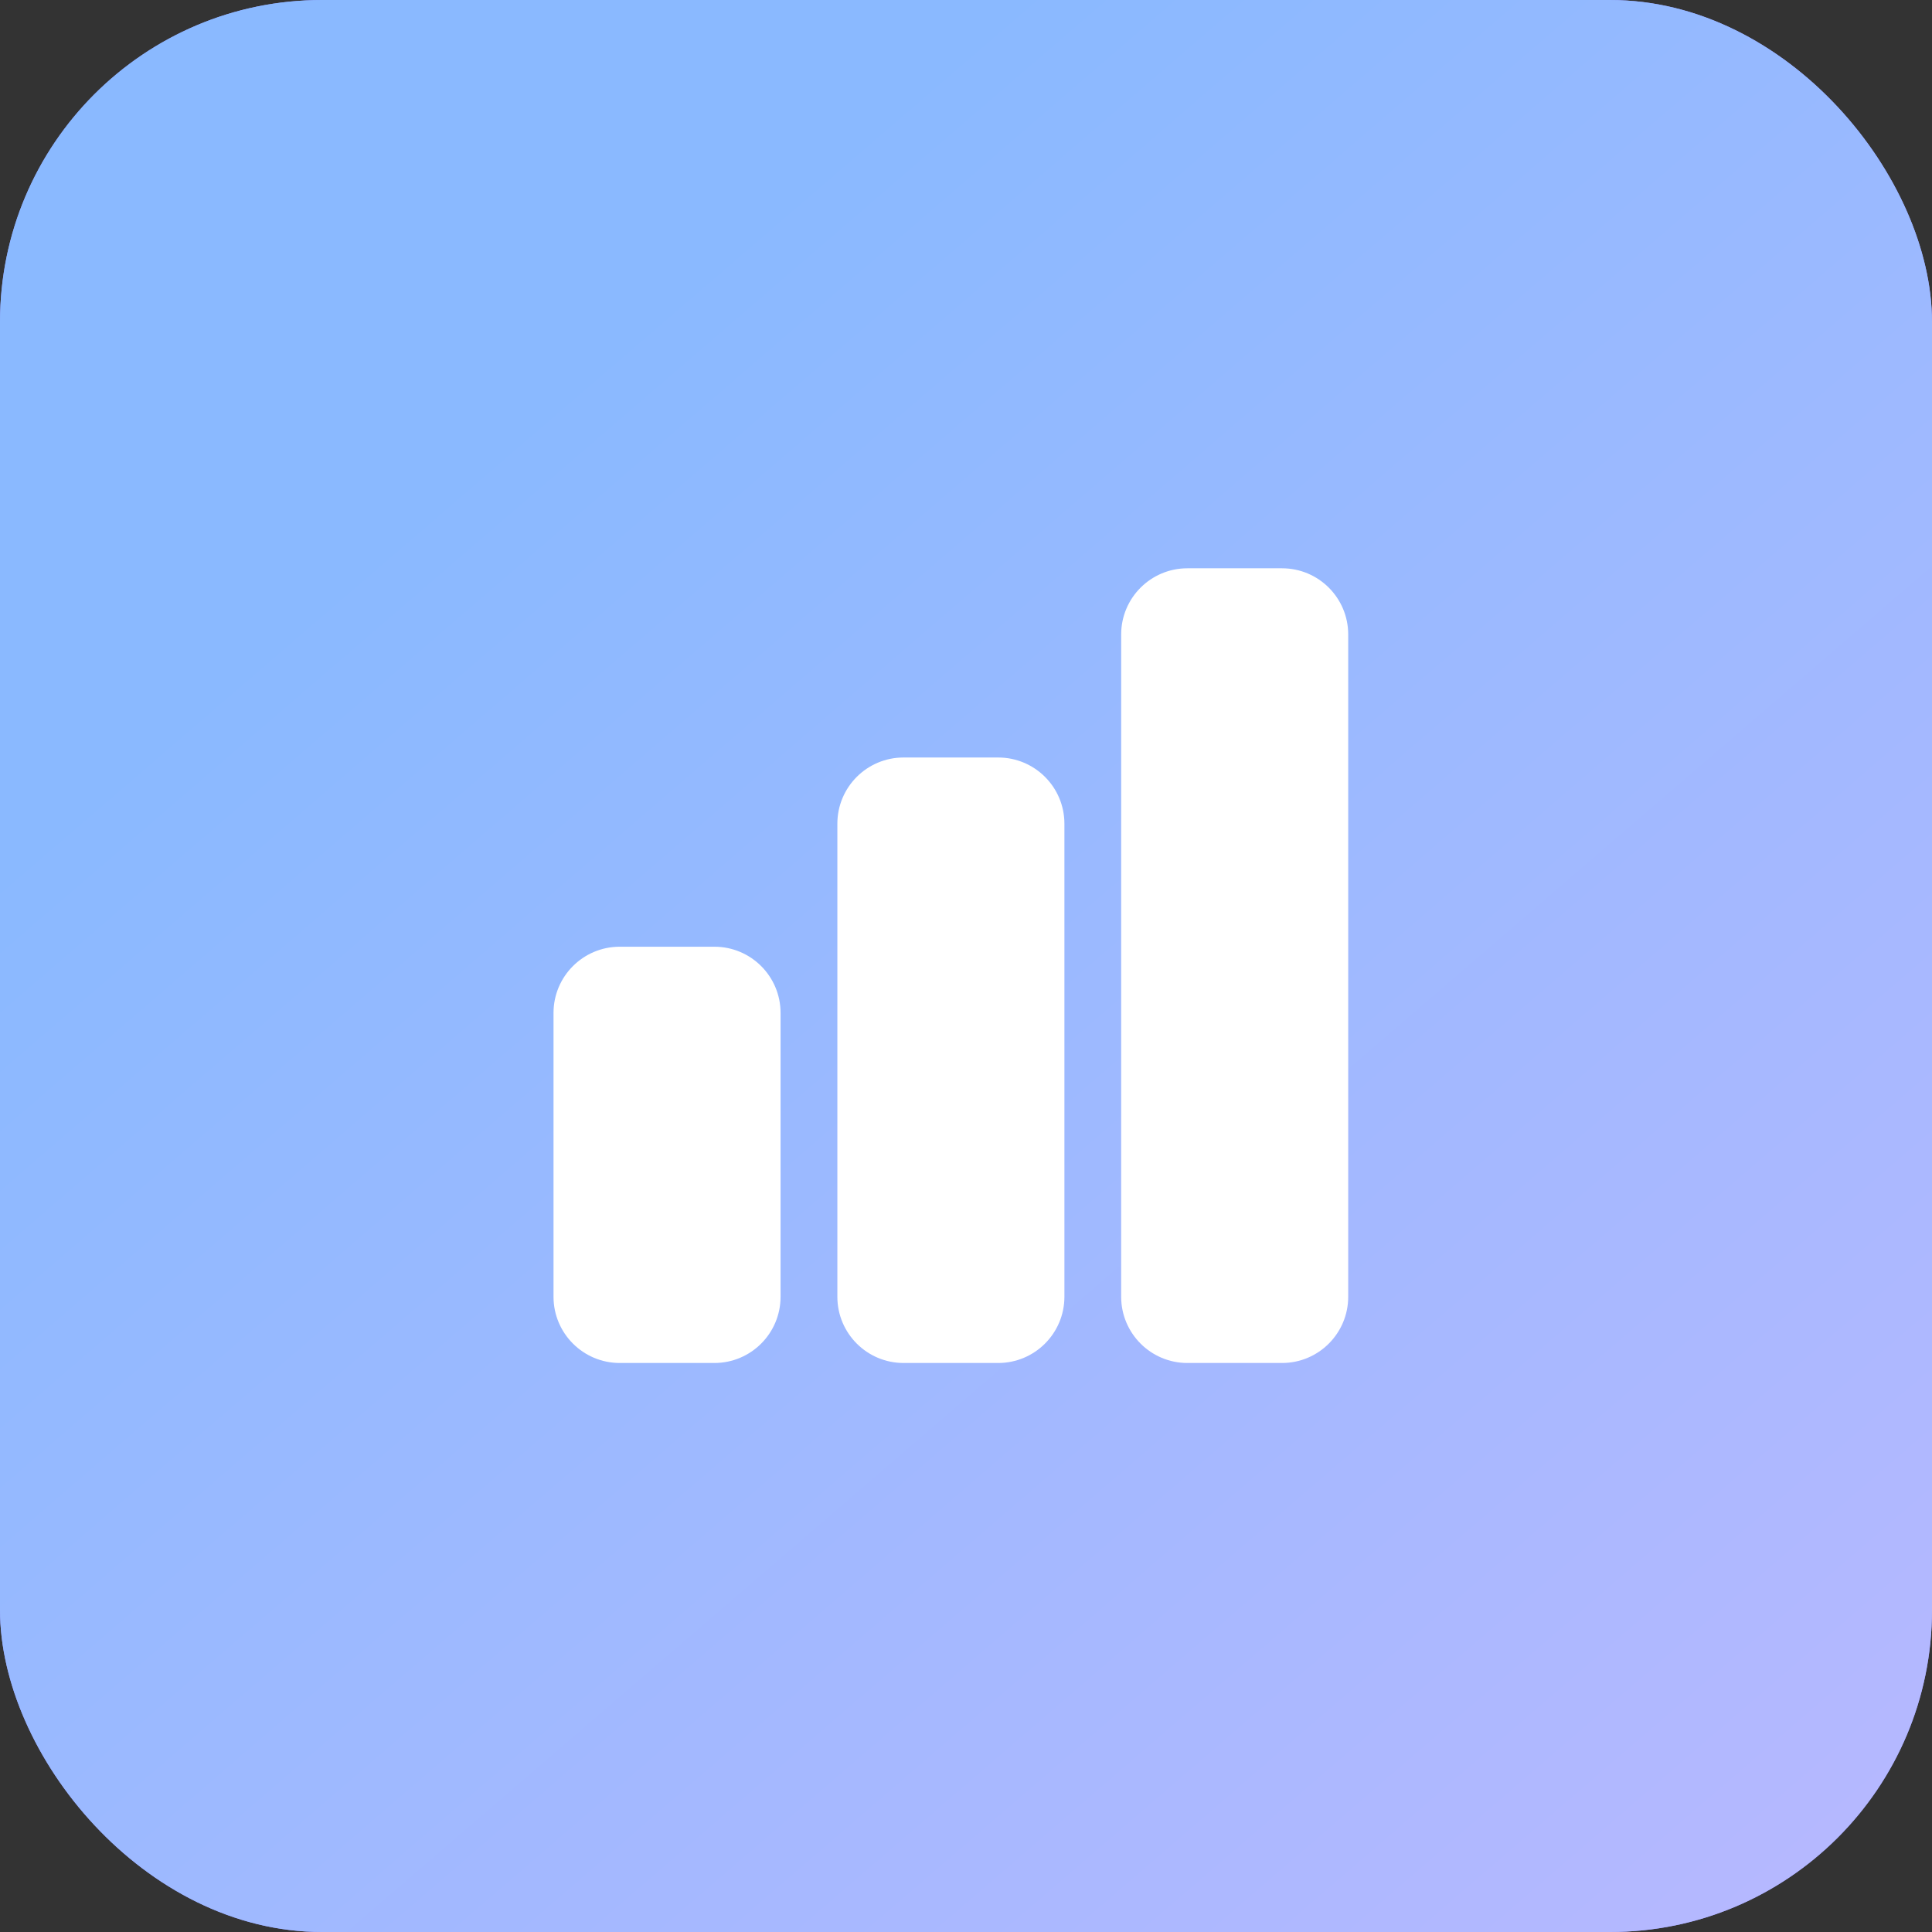
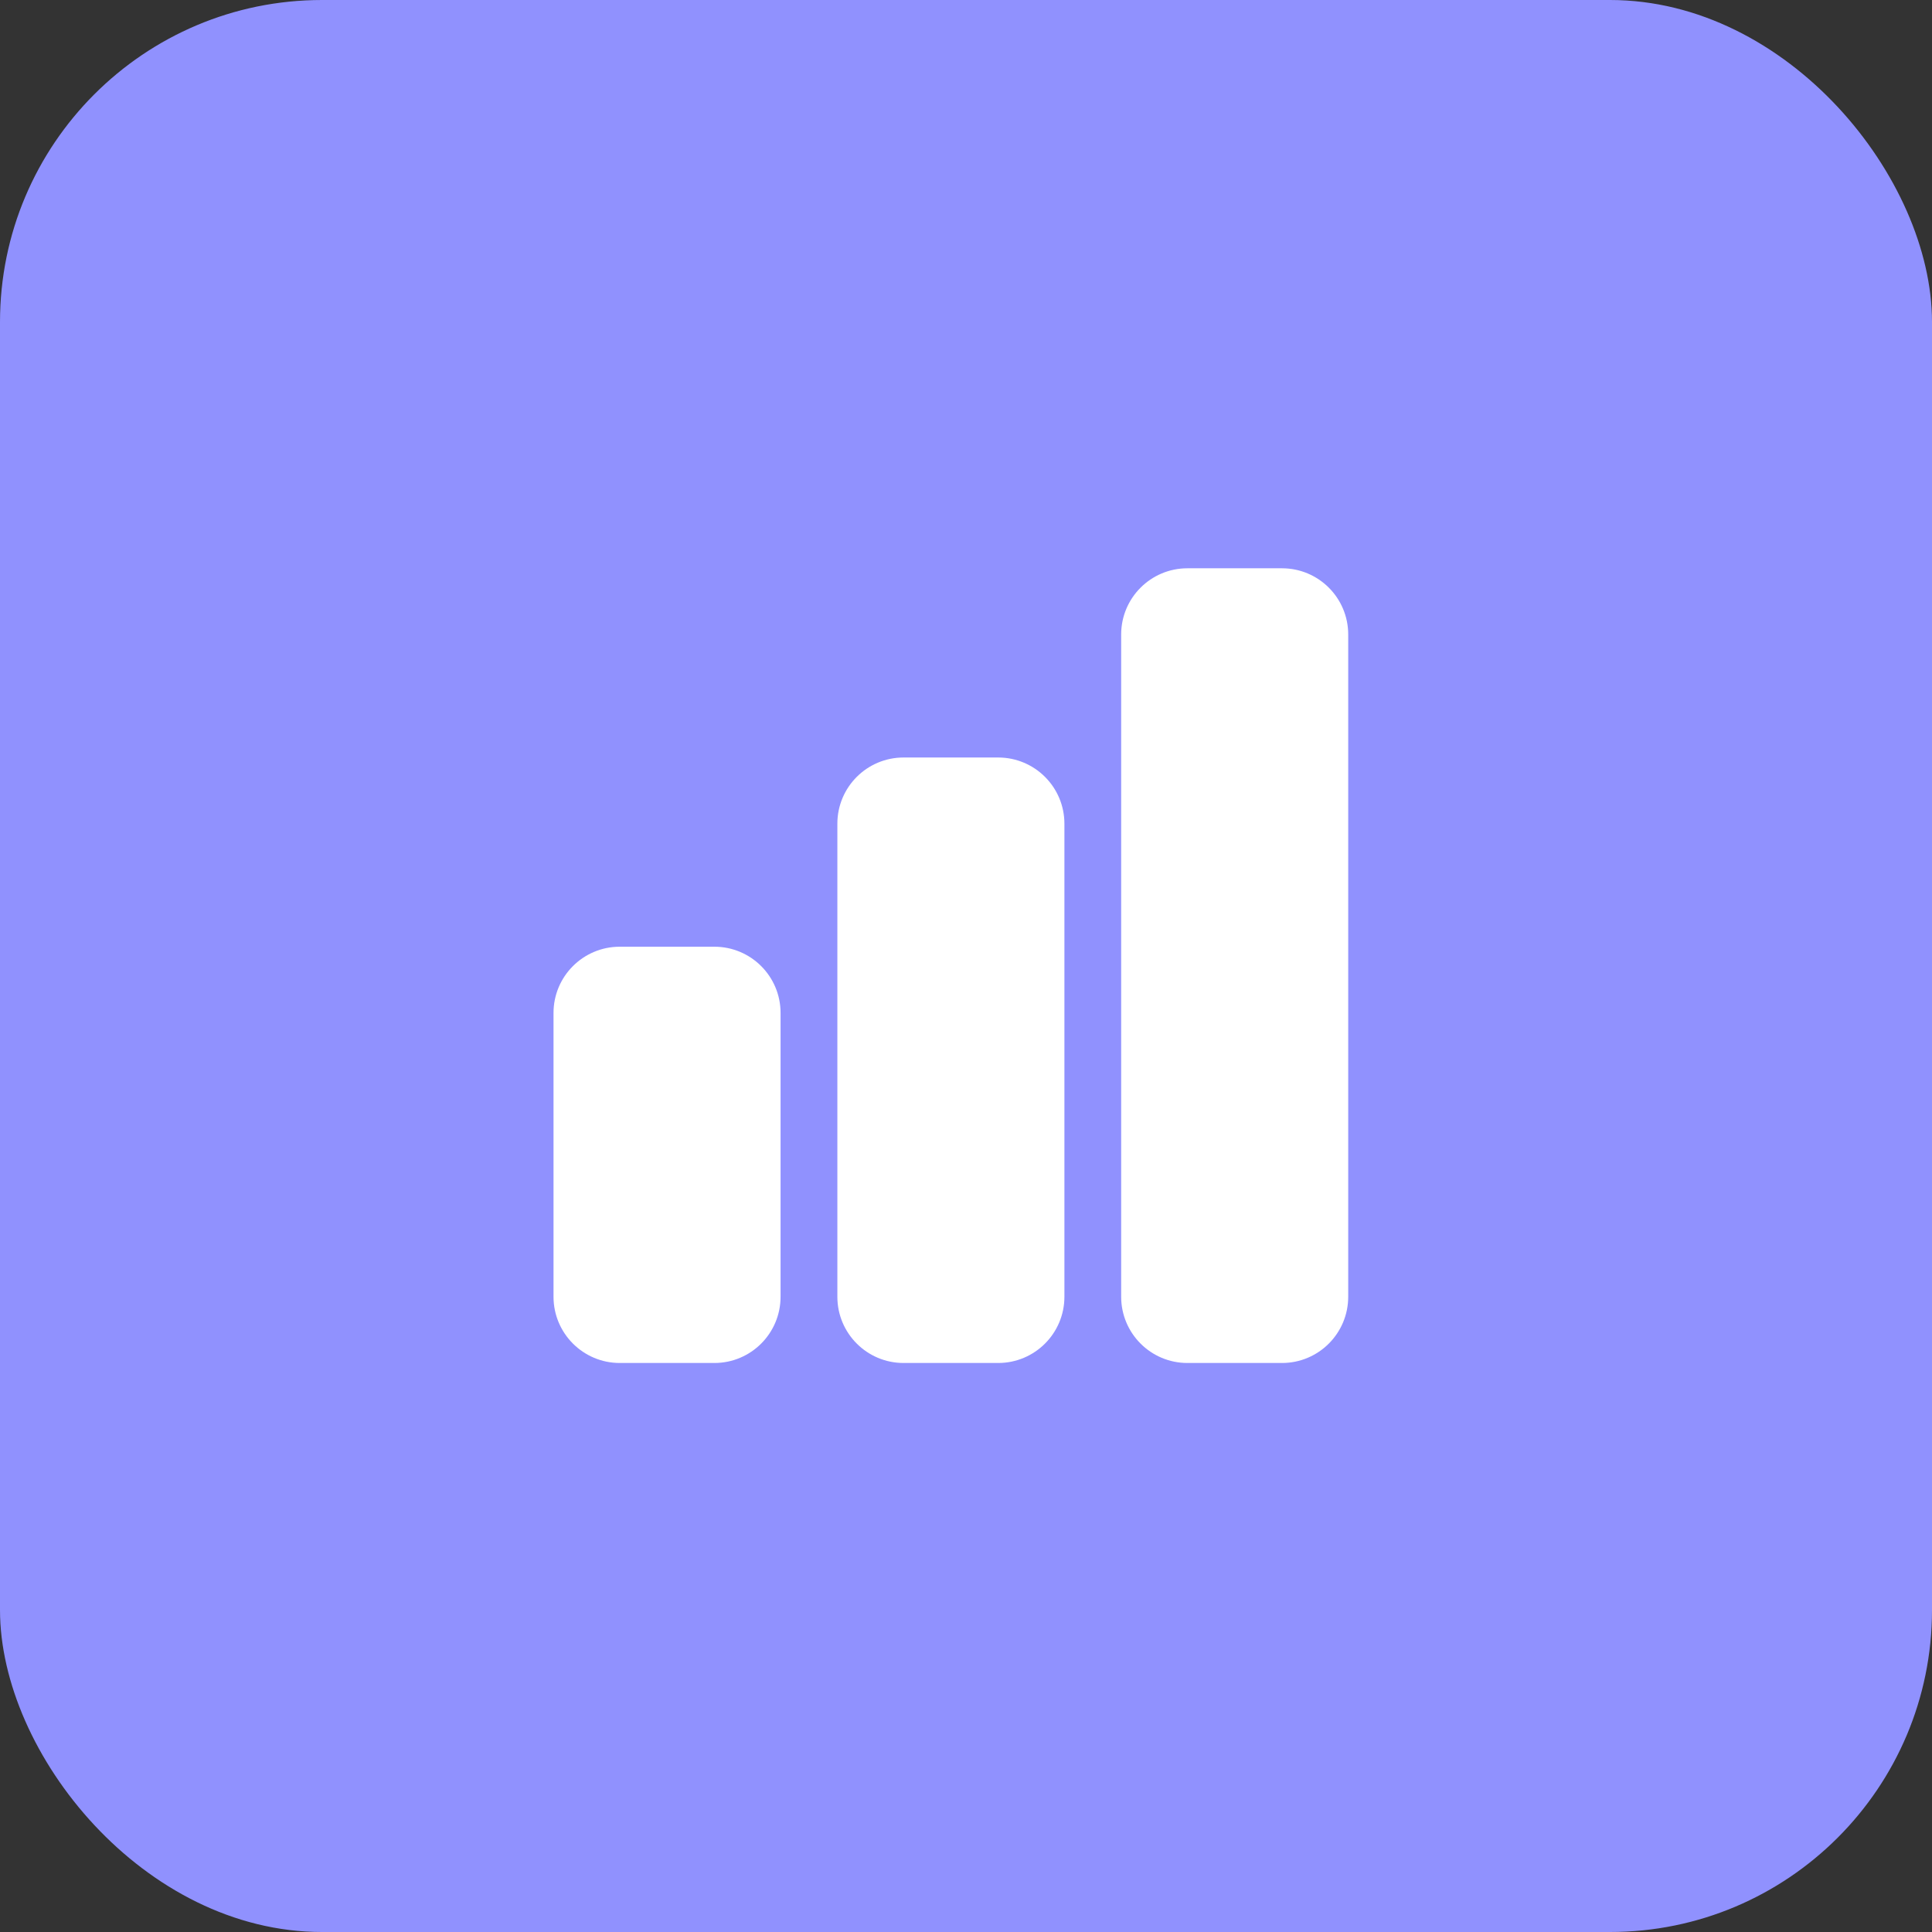
<svg xmlns="http://www.w3.org/2000/svg" width="48" height="48" viewBox="0 0 48 48" fill="none">
  <rect x="0" y="0" width="48" height="48" fill="#333333" stroke="none" />
  <rect width="48" height="48" rx="8" fill="#9091FE" />
-   <rect width="48" height="48" rx="8" fill="url(#paint0_linear_6008_148521)" />
  <path fill-rule="evenodd" clip-rule="evenodd" d="M29.5 33.863C28.592 33.863 27.855 33.126 27.855 32.217V15.764C27.855 14.855 28.592 14.119 29.5 14.119H31.851C32.76 14.119 33.496 14.855 33.496 15.764V32.217C33.496 33.126 32.76 33.863 31.851 33.863H29.5ZM24.799 18.82C25.708 18.82 26.445 19.556 26.445 20.465V32.217C26.445 33.126 25.708 33.863 24.799 33.863H22.449C21.54 33.863 20.804 33.126 20.804 32.217V20.465C20.804 19.556 21.54 18.82 22.449 18.82H24.799ZM17.748 23.521C18.657 23.521 19.393 24.257 19.393 25.166V32.217C19.393 33.126 18.657 33.863 17.748 33.863H15.398C14.489 33.863 13.752 33.126 13.752 32.217V25.166C13.752 24.257 14.489 23.521 15.398 23.521H17.748Z" fill="white" />
  <defs>
    <linearGradient id="paint0_linear_6008_148521" x1="6.07688e-08" y1="0.975" x2="43.705" y2="51.7" gradientUnits="userSpaceOnUse">
      <stop offset="0.232" stop-color="#8AB9FF" />
      <stop offset="1" stop-color="#B8B8FF" />
    </linearGradient>
  </defs>
</svg>